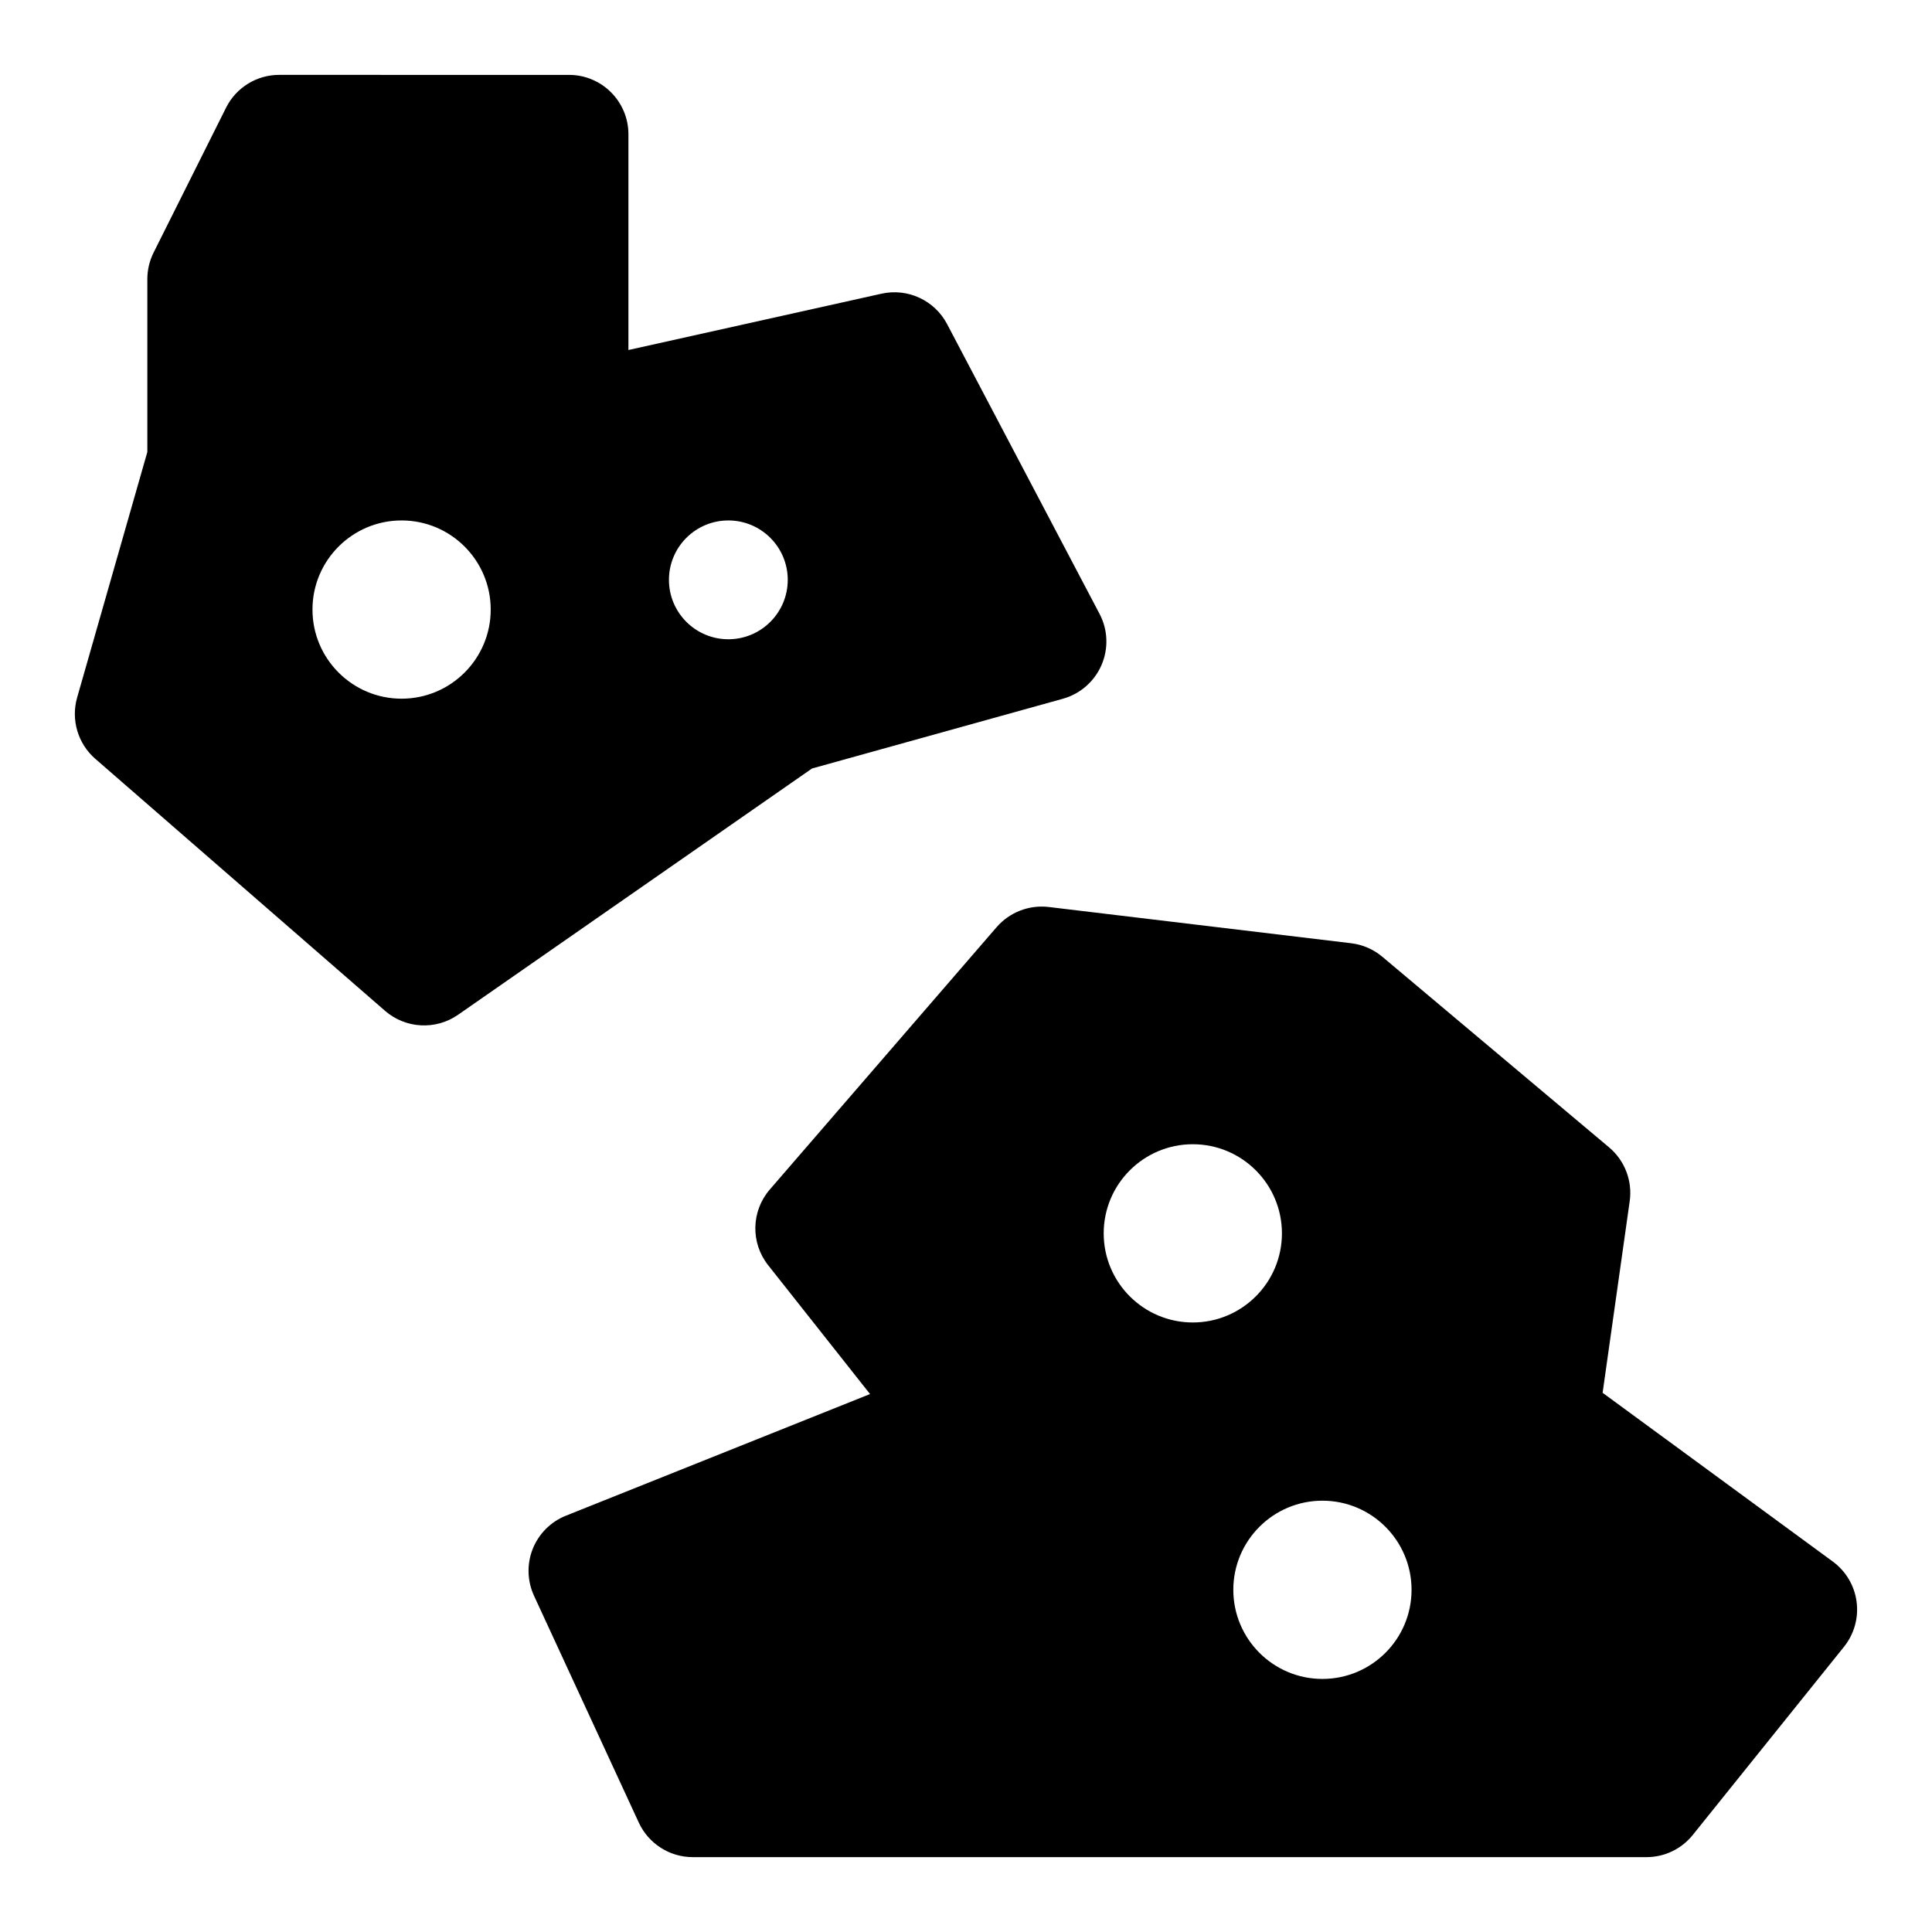
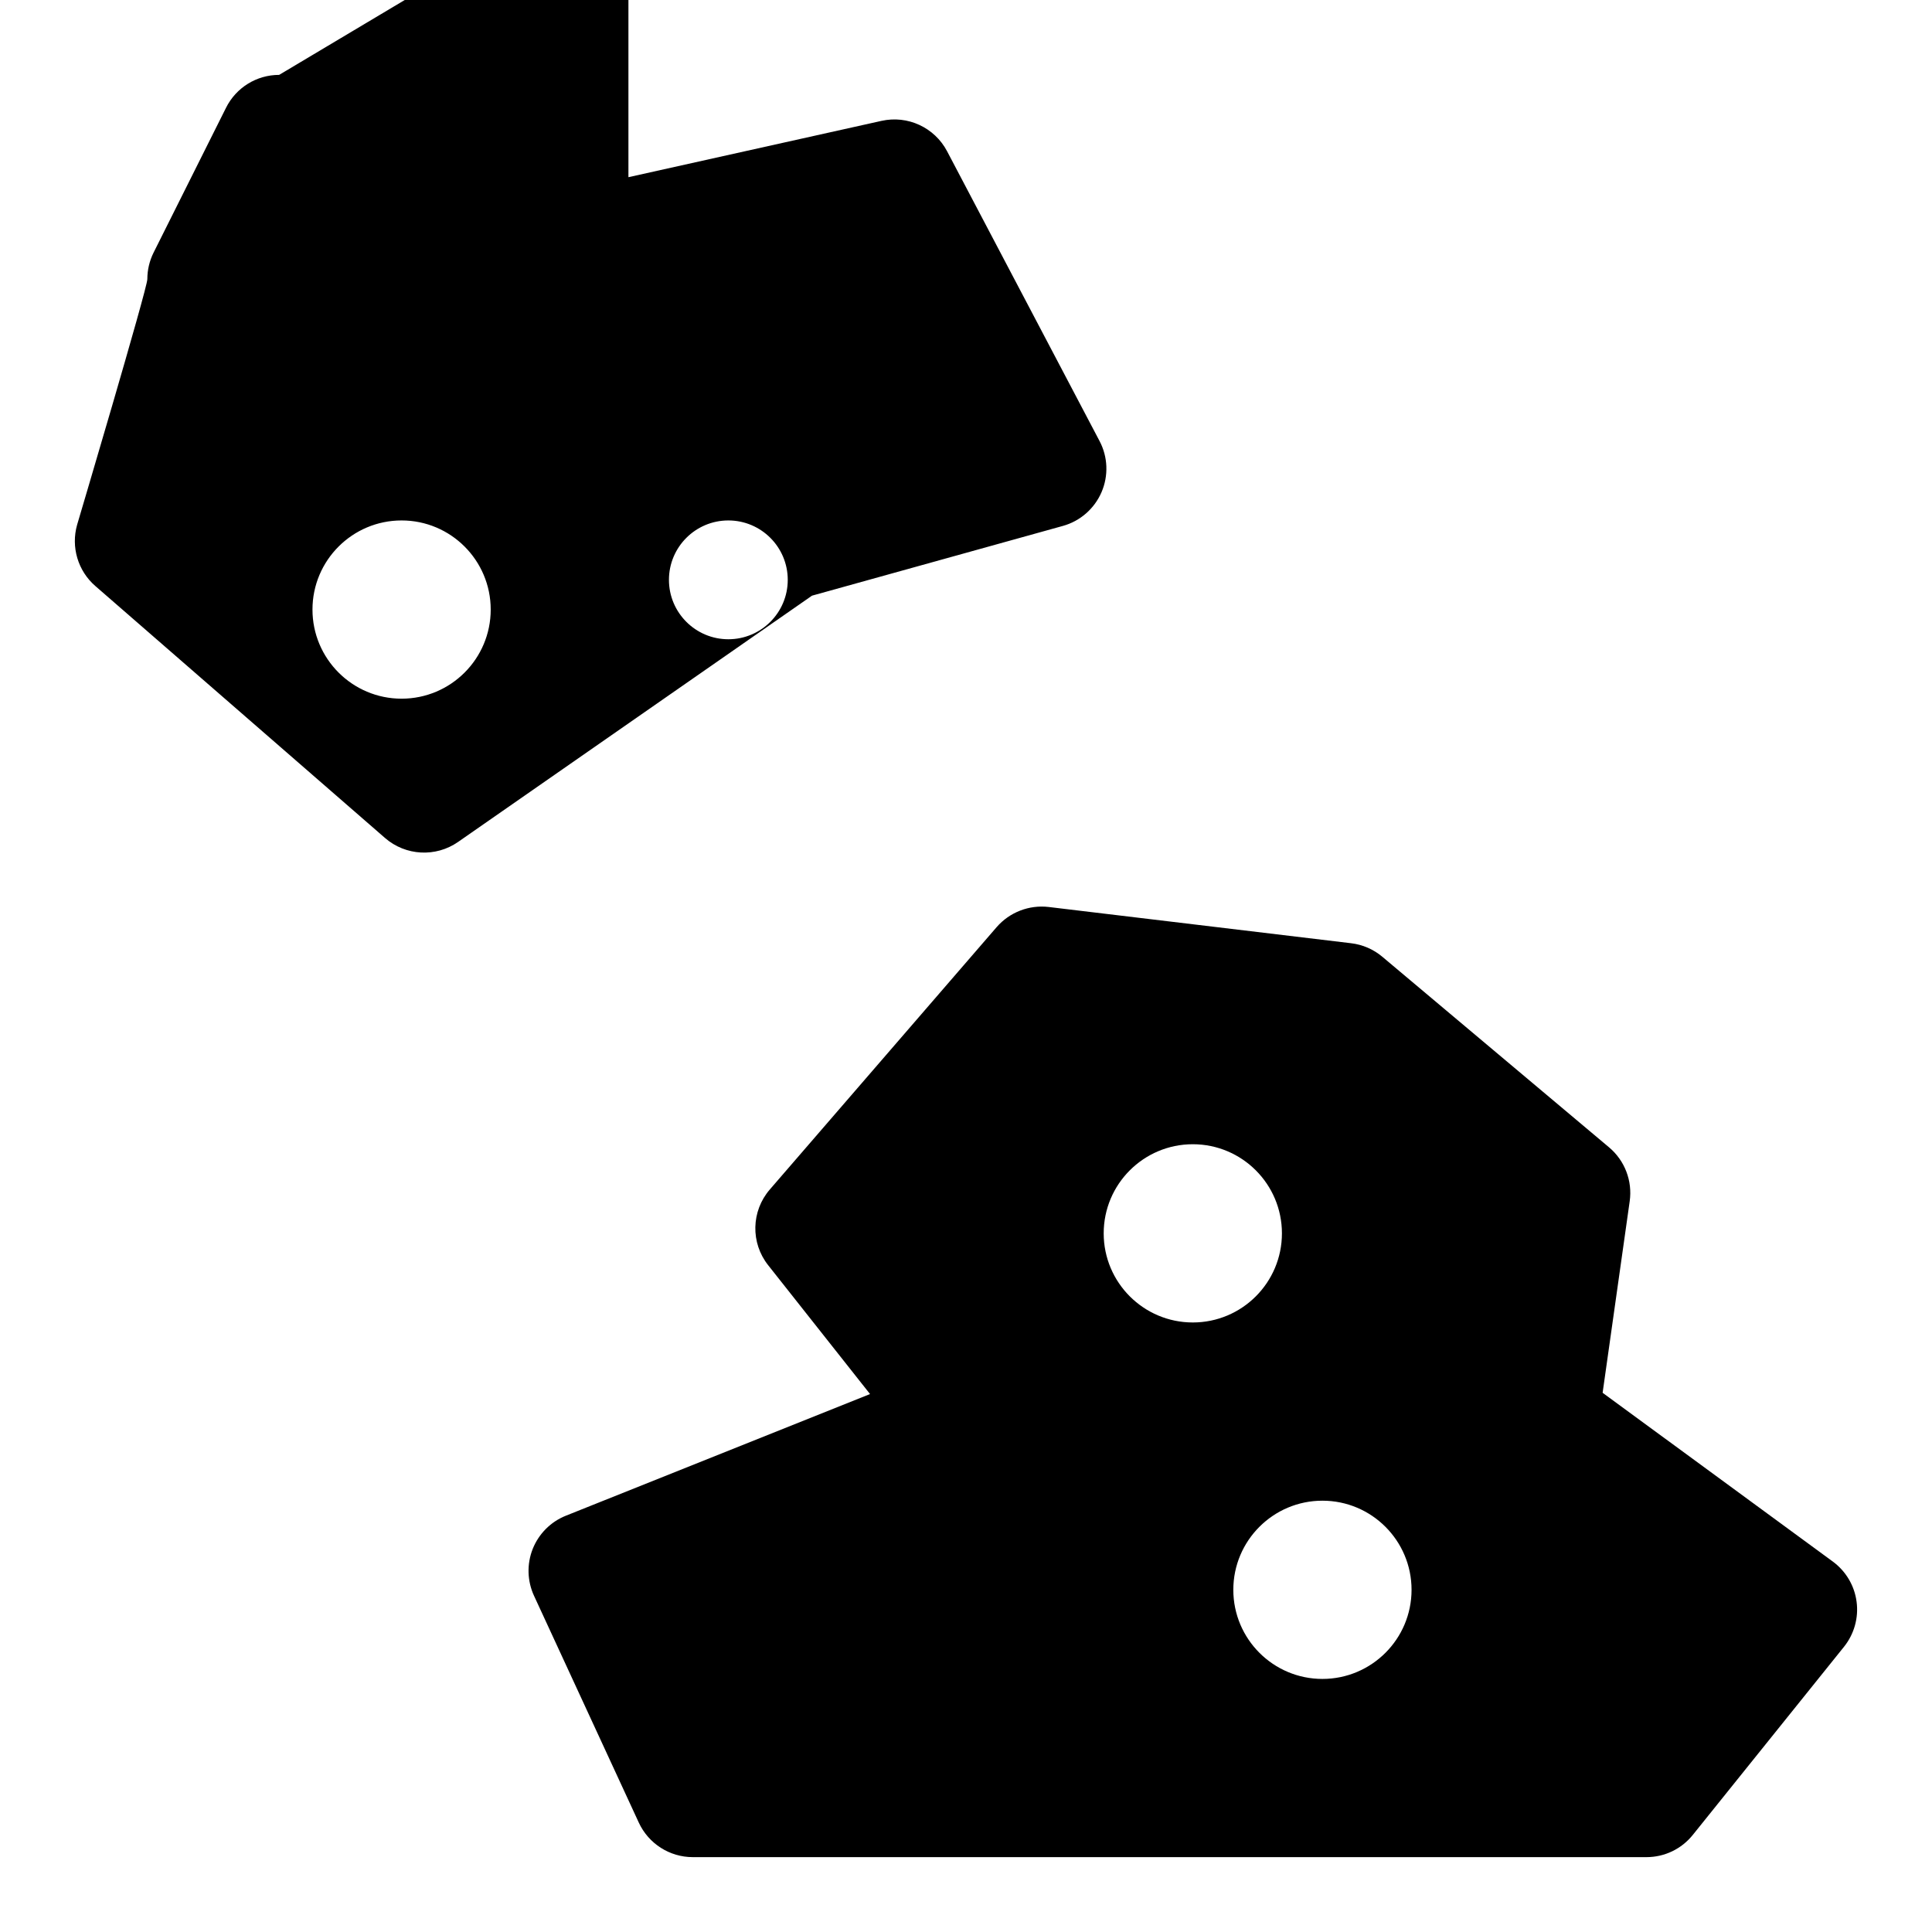
<svg xmlns="http://www.w3.org/2000/svg" fill="#000000" width="800px" height="800px" version="1.1" viewBox="144 144 512 512">
-   <path d="m348.01 459.23c-4.945 5.715-5.133 14.137-0.441 20.059l27 34.148-80.609 32.242c-4.016 1.605-7.18 4.785-8.785 8.801-1.59 4.016-1.465 8.5 0.348 12.422l27.773 60.125c2.582 5.559 8.156 9.133 14.297 9.133h252.75c4.769 0 9.273-2.156 12.266-5.887l40.086-49.879c2.676-3.352 3.891-7.652 3.32-11.918-0.551-4.25-2.832-8.094-6.297-10.645l-61.008-44.73 7.18-50.789c0.754-5.367-1.309-10.754-5.465-14.25l-60.109-50.523c-2.348-1.969-5.211-3.211-8.266-3.574l-80.137-9.605c-5.195-0.613-10.359 1.387-13.793 5.336l-60.109 69.527zm146.45 82.469c-13.035 0-23.617 10.578-23.617 23.617 0 13.035 10.578 23.617 23.617 23.617 13.035 0 23.617-10.578 23.617-23.617 0-13.035-10.578-23.617-23.617-23.617zm-34.352-94.465c-13.035 0-23.617 10.578-23.617 23.617 0 13.035 10.578 23.617 23.617 23.617 13.035 0 23.617-10.578 23.617-23.617 0-13.035-10.578-23.617-23.617-23.617zm-242.13-283.39c-5.969 0-11.414 3.371-14.074 8.707l-19.207 38.398c-1.086 2.188-1.652 4.598-1.652 7.039v45.801s-18.609 65.086-18.609 65.086c-1.668 5.887 0.203 12.203 4.816 16.215l76.801 66.801c5.449 4.723 13.414 5.148 19.332 1.039l93.805-65.273 66.488-18.484c4.582-1.273 8.344-4.566 10.234-8.926 1.891-4.375 1.699-9.367-0.52-13.57l-40.414-76.816c-3.32-6.281-10.422-9.574-17.367-8.031l-67.07 14.926v-57.168c0-8.691-7.055-15.742-15.742-15.742zm32.449 118.08c-13.035 0-23.617 10.578-23.617 23.617 0 13.035 10.578 23.617 23.617 23.617 13.035 0 23.617-10.578 23.617-23.617 0-13.035-10.578-23.617-23.617-23.617zm86.594 0c-8.691 0-15.742 7.055-15.742 15.742 0 8.691 7.055 15.742 15.742 15.742 8.691 0 15.742-7.055 15.742-15.742 0-8.691-7.055-15.742-15.742-15.742z" fill-rule="evenodd" />
+   <path d="m348.01 459.23c-4.945 5.715-5.133 14.137-0.441 20.059l27 34.148-80.609 32.242c-4.016 1.605-7.18 4.785-8.785 8.801-1.59 4.016-1.465 8.5 0.348 12.422l27.773 60.125c2.582 5.559 8.156 9.133 14.297 9.133h252.75c4.769 0 9.273-2.156 12.266-5.887l40.086-49.879c2.676-3.352 3.891-7.652 3.32-11.918-0.551-4.25-2.832-8.094-6.297-10.645l-61.008-44.73 7.18-50.789c0.754-5.367-1.309-10.754-5.465-14.25l-60.109-50.523c-2.348-1.969-5.211-3.211-8.266-3.574l-80.137-9.605c-5.195-0.613-10.359 1.387-13.793 5.336l-60.109 69.527zm146.45 82.469c-13.035 0-23.617 10.578-23.617 23.617 0 13.035 10.578 23.617 23.617 23.617 13.035 0 23.617-10.578 23.617-23.617 0-13.035-10.578-23.617-23.617-23.617zm-34.352-94.465c-13.035 0-23.617 10.578-23.617 23.617 0 13.035 10.578 23.617 23.617 23.617 13.035 0 23.617-10.578 23.617-23.617 0-13.035-10.578-23.617-23.617-23.617zm-242.13-283.39c-5.969 0-11.414 3.371-14.074 8.707l-19.207 38.398c-1.086 2.188-1.652 4.598-1.652 7.039s-18.609 65.086-18.609 65.086c-1.668 5.887 0.203 12.203 4.816 16.215l76.801 66.801c5.449 4.723 13.414 5.148 19.332 1.039l93.805-65.273 66.488-18.484c4.582-1.273 8.344-4.566 10.234-8.926 1.891-4.375 1.699-9.367-0.52-13.57l-40.414-76.816c-3.32-6.281-10.422-9.574-17.367-8.031l-67.07 14.926v-57.168c0-8.691-7.055-15.742-15.742-15.742zm32.449 118.08c-13.035 0-23.617 10.578-23.617 23.617 0 13.035 10.578 23.617 23.617 23.617 13.035 0 23.617-10.578 23.617-23.617 0-13.035-10.578-23.617-23.617-23.617zm86.594 0c-8.691 0-15.742 7.055-15.742 15.742 0 8.691 7.055 15.742 15.742 15.742 8.691 0 15.742-7.055 15.742-15.742 0-8.691-7.055-15.742-15.742-15.742z" fill-rule="evenodd" />
</svg>